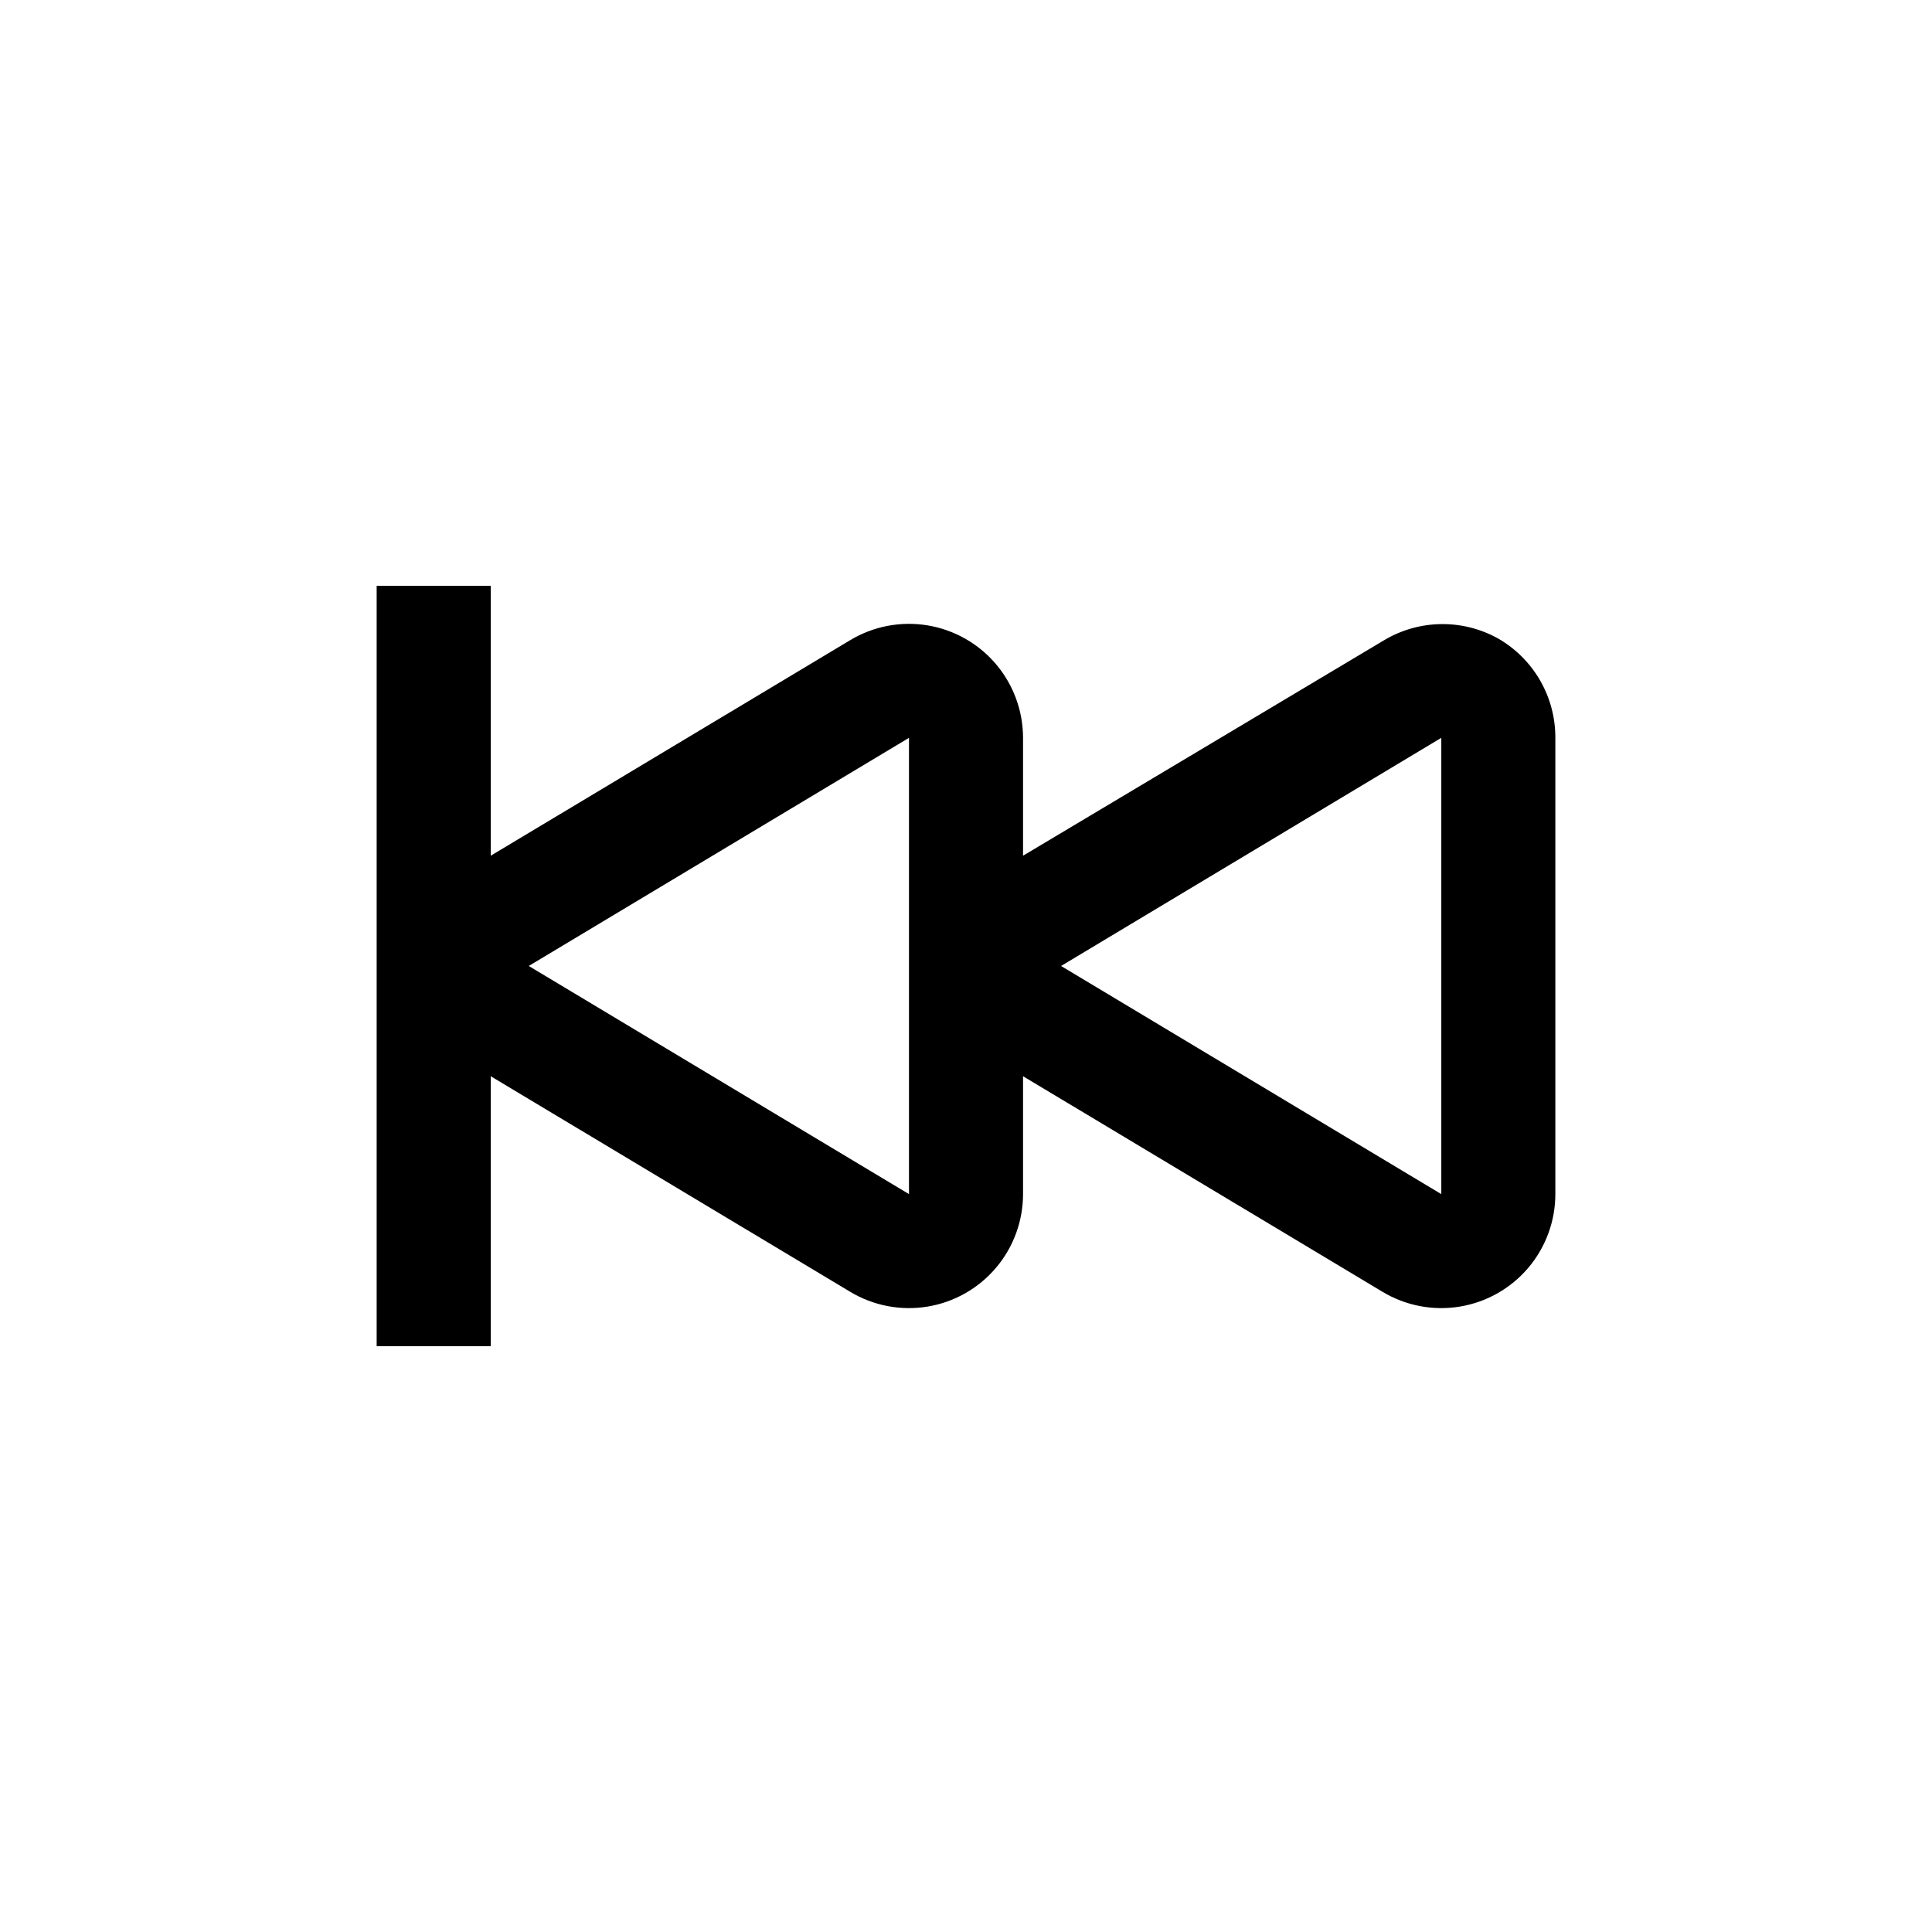
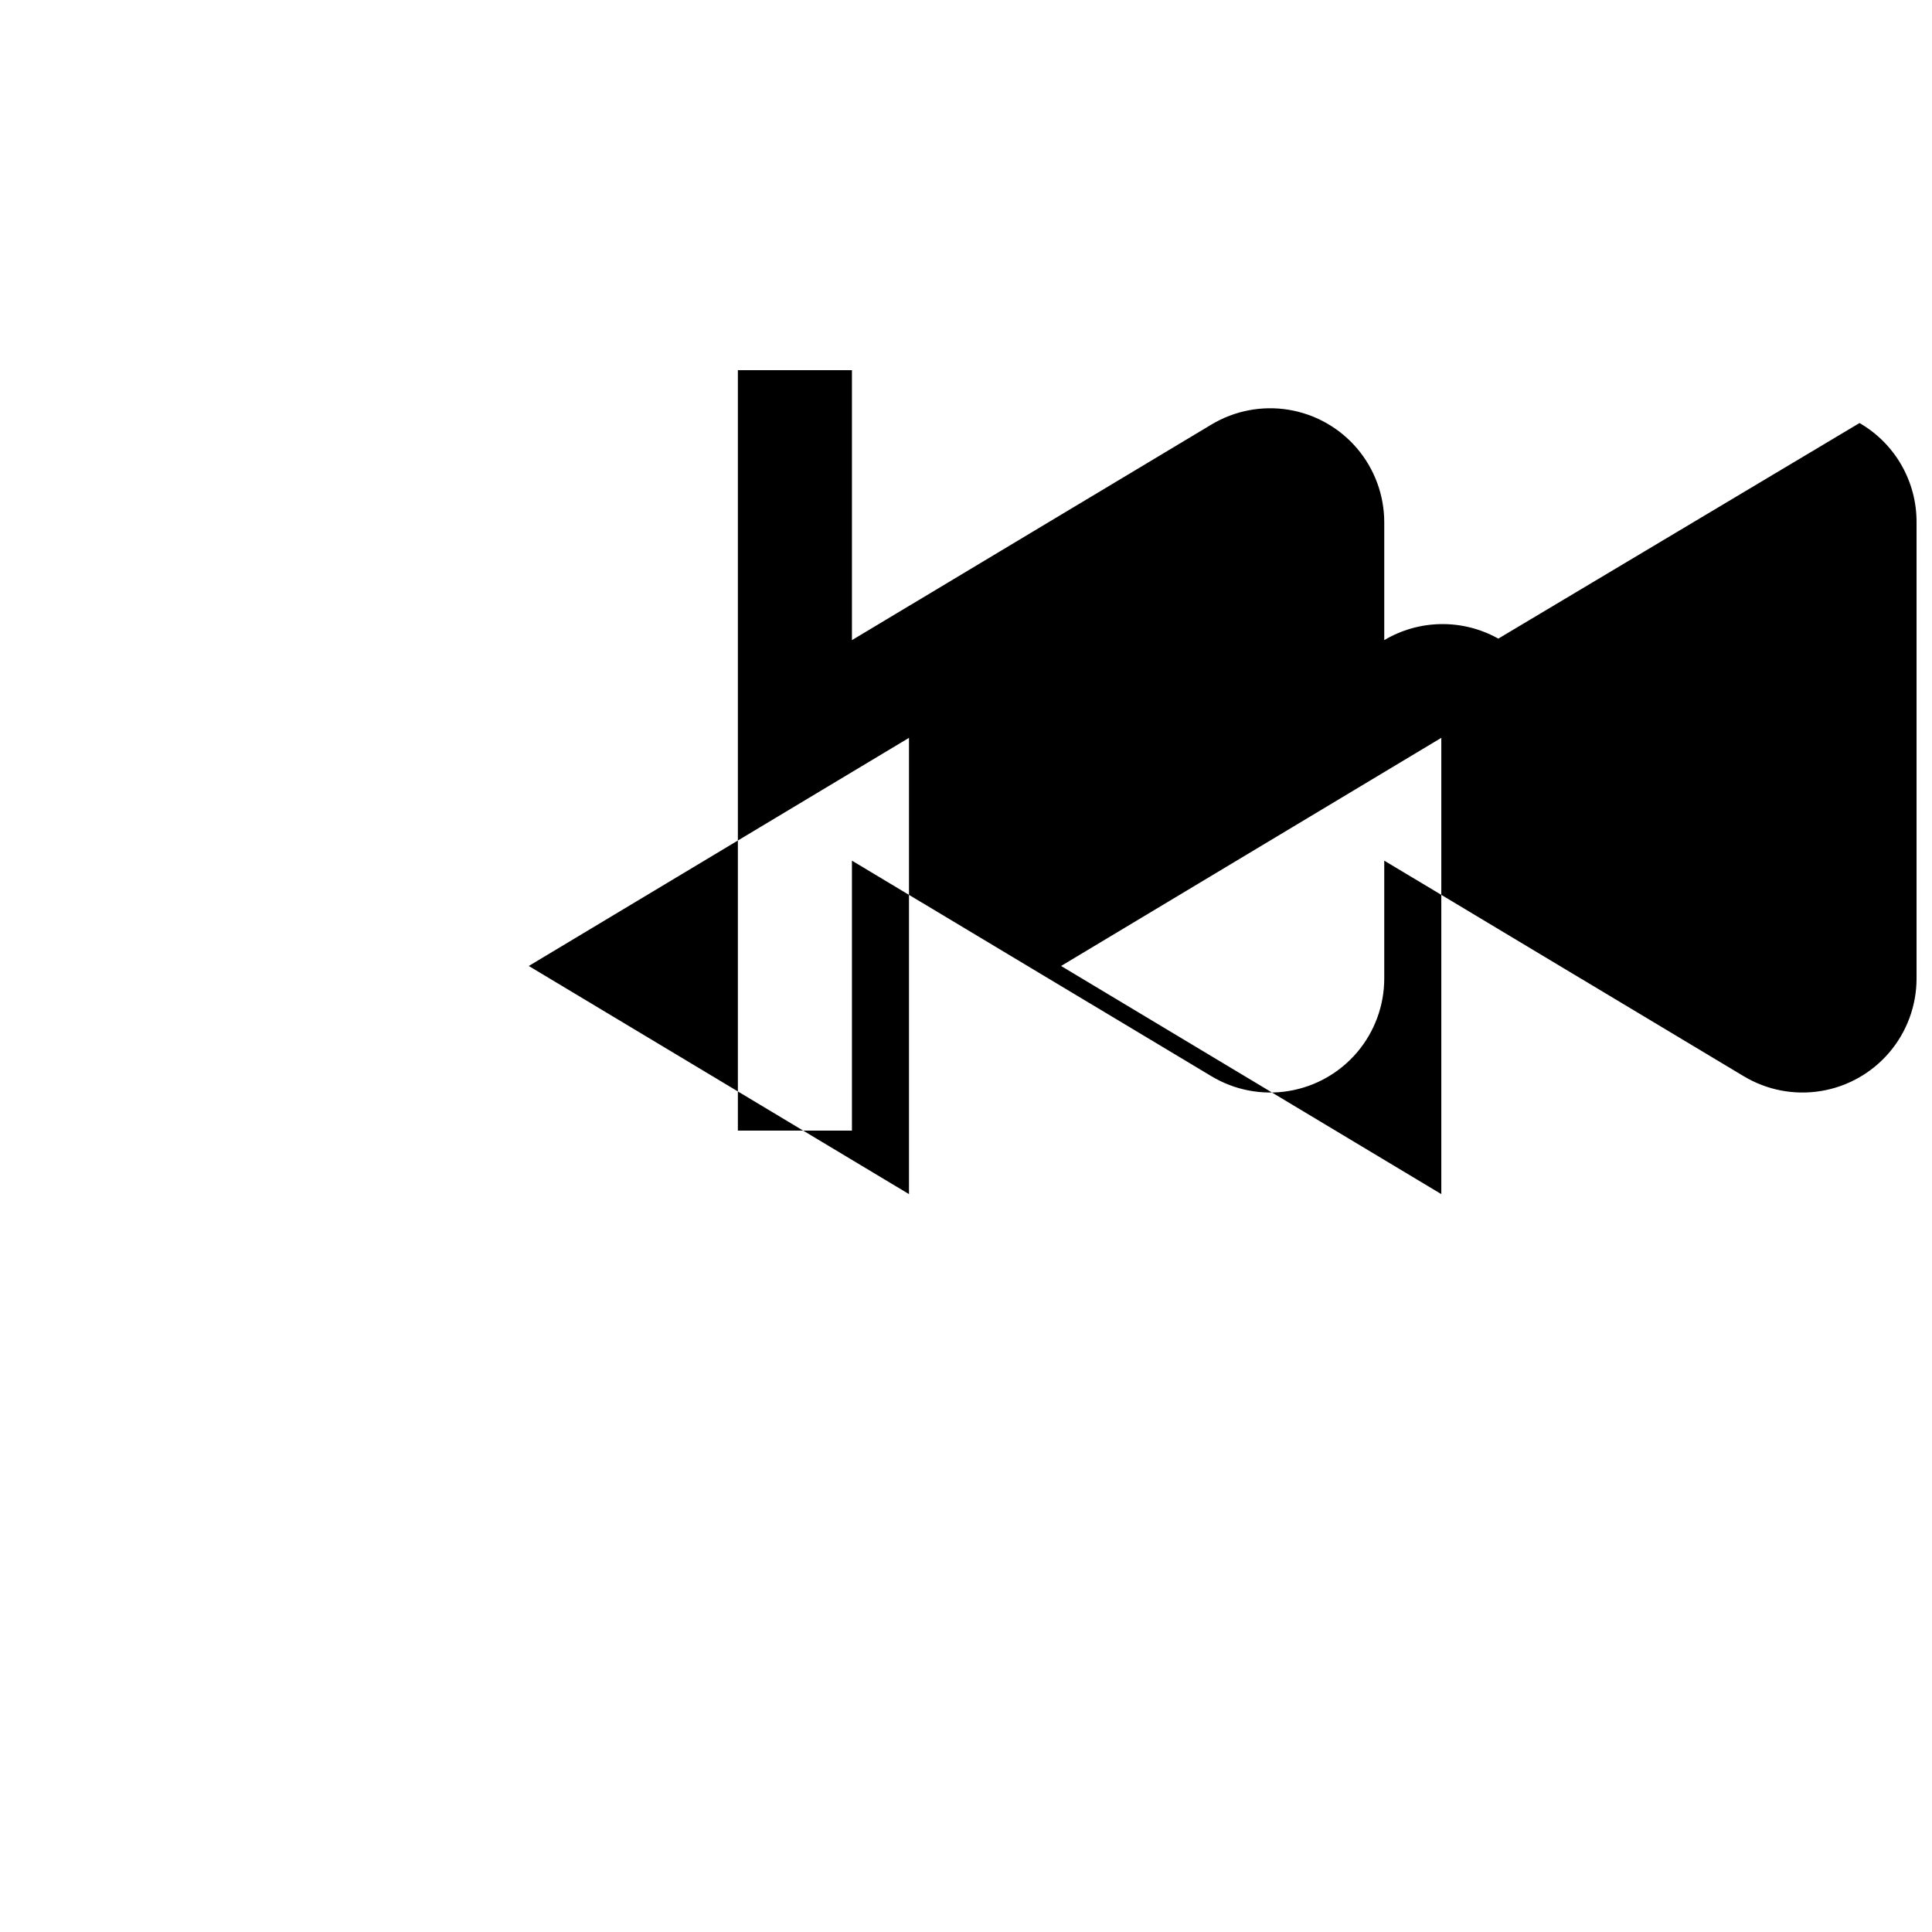
<svg xmlns="http://www.w3.org/2000/svg" fill="#000000" width="800px" height="800px" version="1.1" viewBox="144 144 512 512">
-   <path d="m541.07 313.24c-4.633-2.59-9.863-3.918-15.168-3.848-5.309 0.07-10.504 1.535-15.062 4.25l-95.723 57.133v-31.234c-0.004-7.168-2.555-14.098-7.191-19.559-4.641-5.461-11.07-9.094-18.141-10.258-7.07-1.16-14.324 0.23-20.465 3.918l-95.27 57.133v-71.539h-30.23v201.52h30.23v-71.543l95.27 57.133c6.141 3.691 13.395 5.078 20.465 3.918 7.07-1.16 13.5-4.797 18.141-10.258 4.637-5.461 7.188-12.391 7.191-19.555v-31.238l95.27 57.133c6.141 3.691 13.395 5.078 20.465 3.918 7.07-1.16 13.5-4.797 18.141-10.258 4.637-5.461 7.188-12.391 7.191-19.555v-120.91c0.02-5.328-1.367-10.566-4.019-15.184-2.656-4.617-6.481-8.453-11.094-11.117zm-156.18 147.21-100.76-60.457 100.76-60.457zm141.07 0-100.76-60.457 100.76-60.457z" />
+   <path d="m541.07 313.24c-4.633-2.59-9.863-3.918-15.168-3.848-5.309 0.07-10.504 1.535-15.062 4.25v-31.234c-0.004-7.168-2.555-14.098-7.191-19.559-4.641-5.461-11.07-9.094-18.141-10.258-7.07-1.16-14.324 0.23-20.465 3.918l-95.27 57.133v-71.539h-30.23v201.52h30.23v-71.543l95.27 57.133c6.141 3.691 13.395 5.078 20.465 3.918 7.07-1.16 13.5-4.797 18.141-10.258 4.637-5.461 7.188-12.391 7.191-19.555v-31.238l95.27 57.133c6.141 3.691 13.395 5.078 20.465 3.918 7.07-1.16 13.5-4.797 18.141-10.258 4.637-5.461 7.188-12.391 7.191-19.555v-120.91c0.02-5.328-1.367-10.566-4.019-15.184-2.656-4.617-6.481-8.453-11.094-11.117zm-156.18 147.21-100.76-60.457 100.76-60.457zm141.07 0-100.76-60.457 100.76-60.457z" />
</svg>